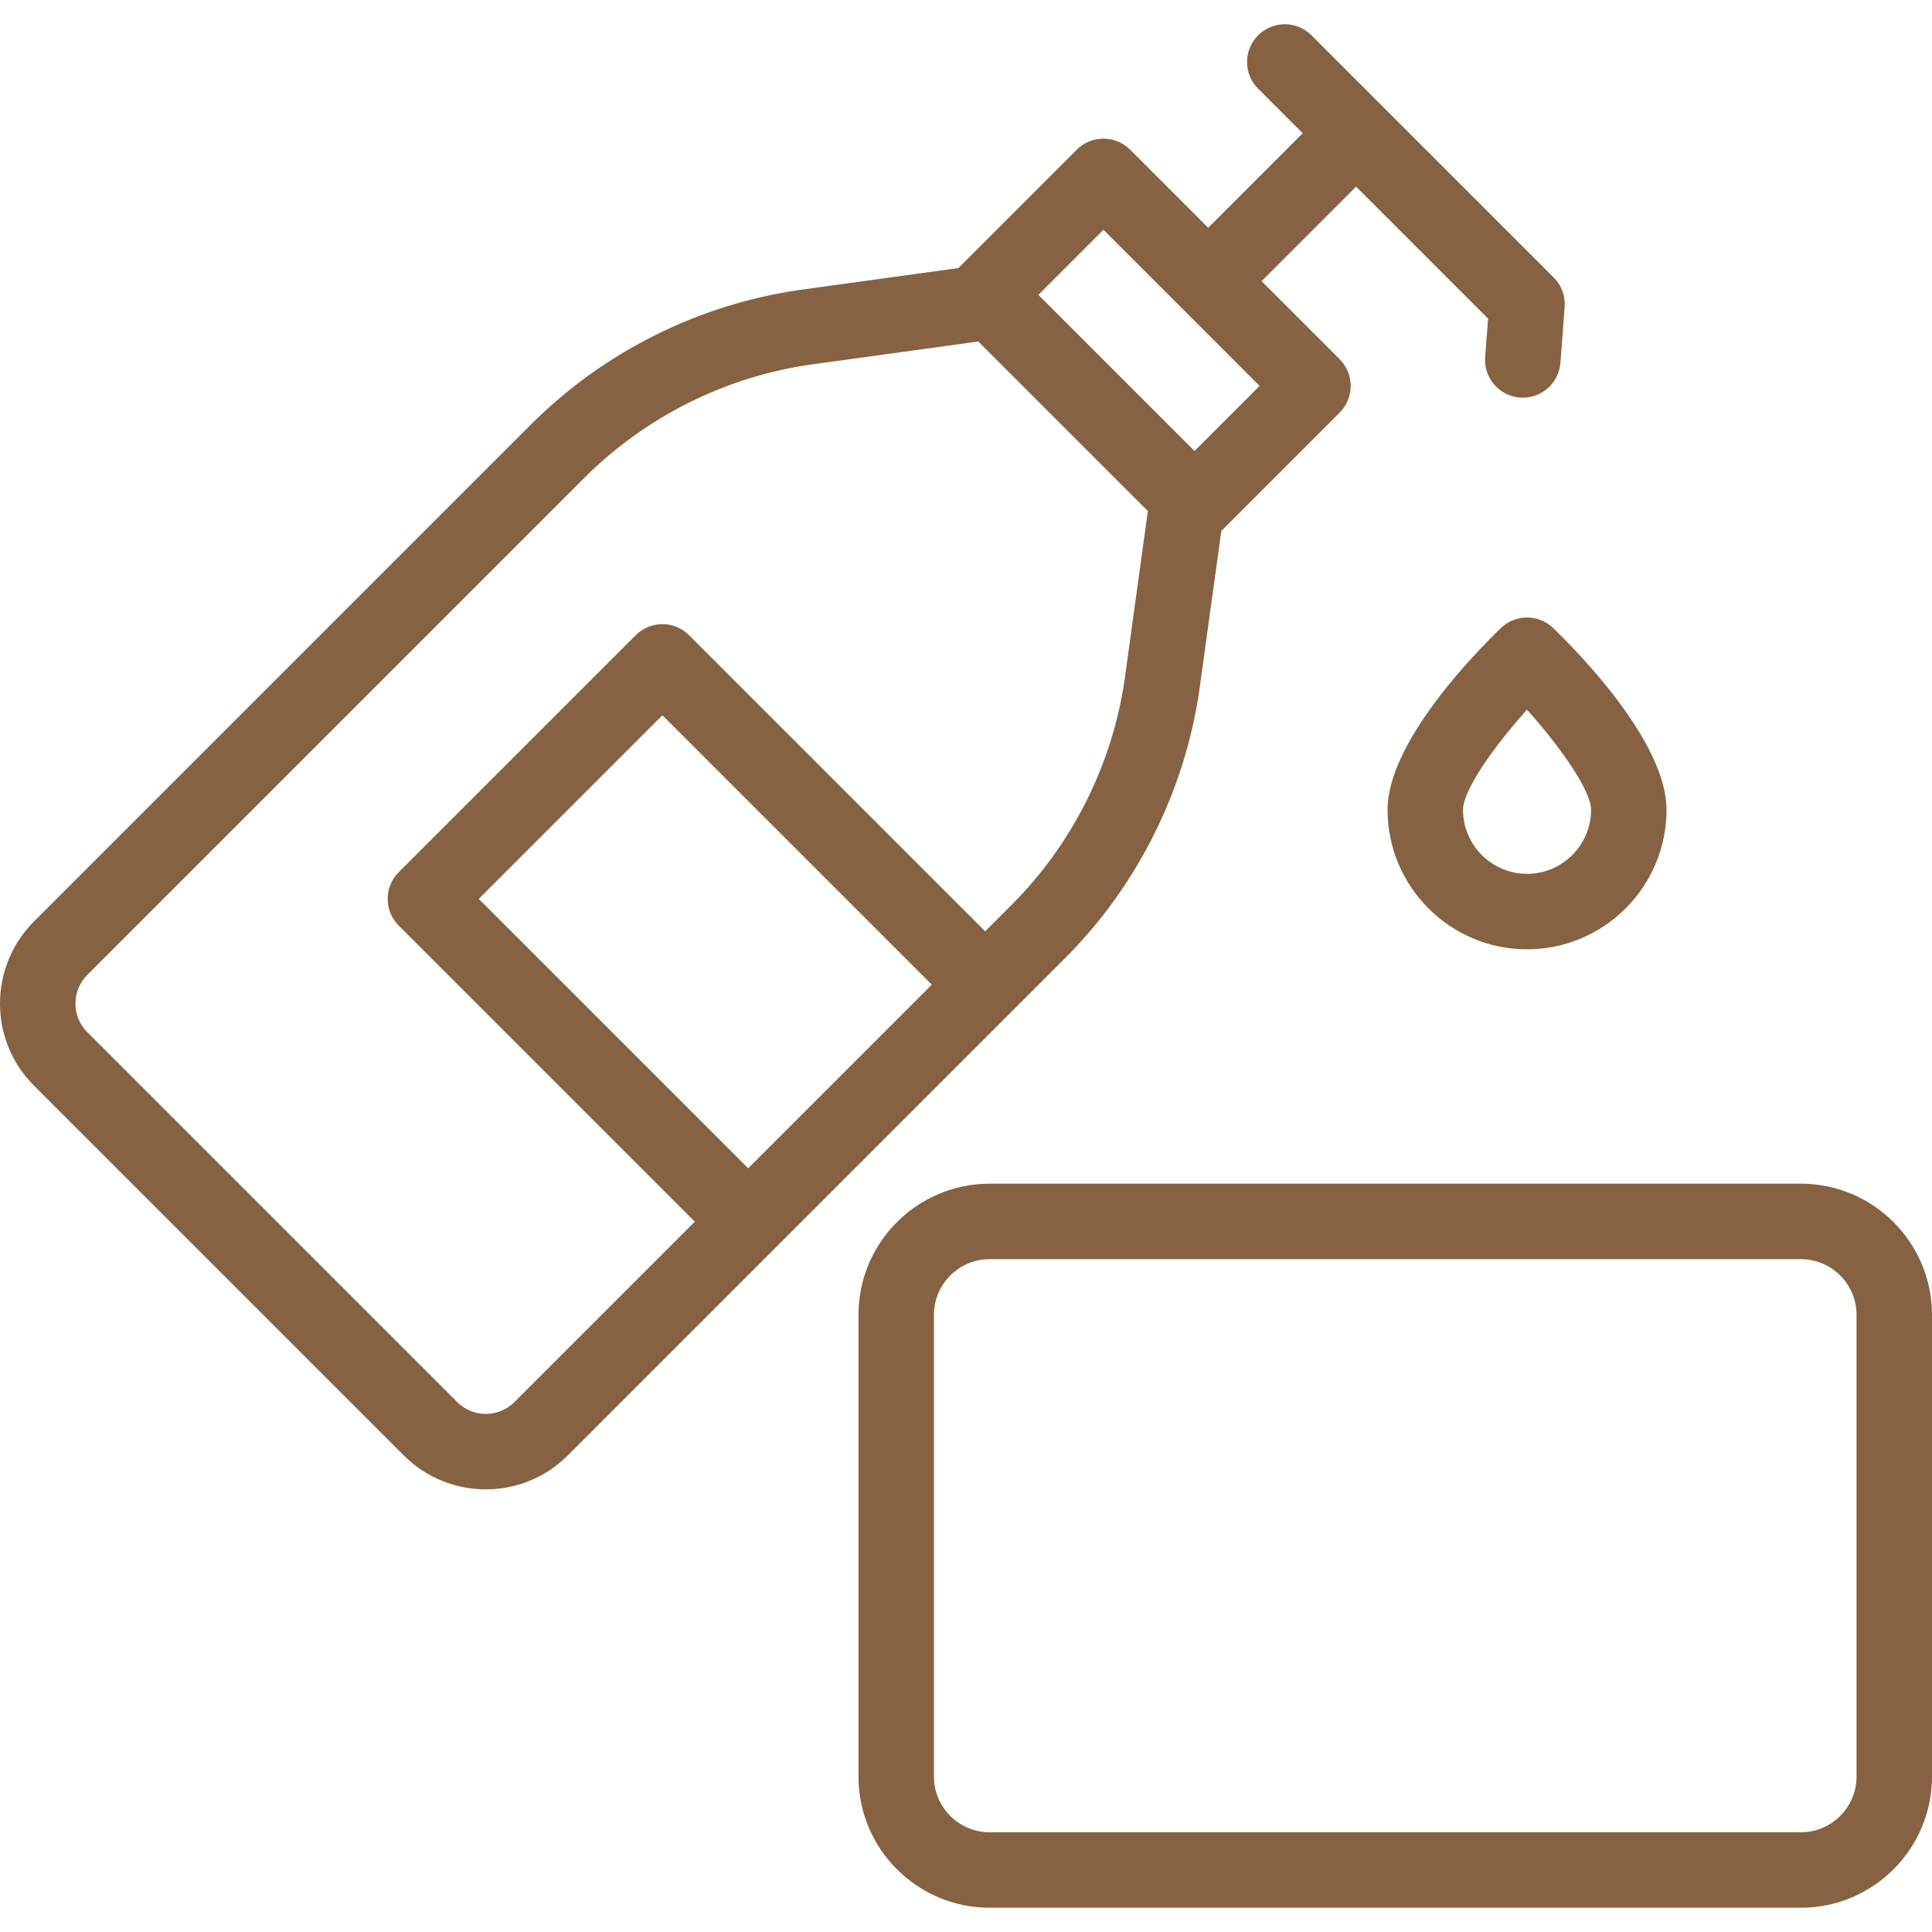
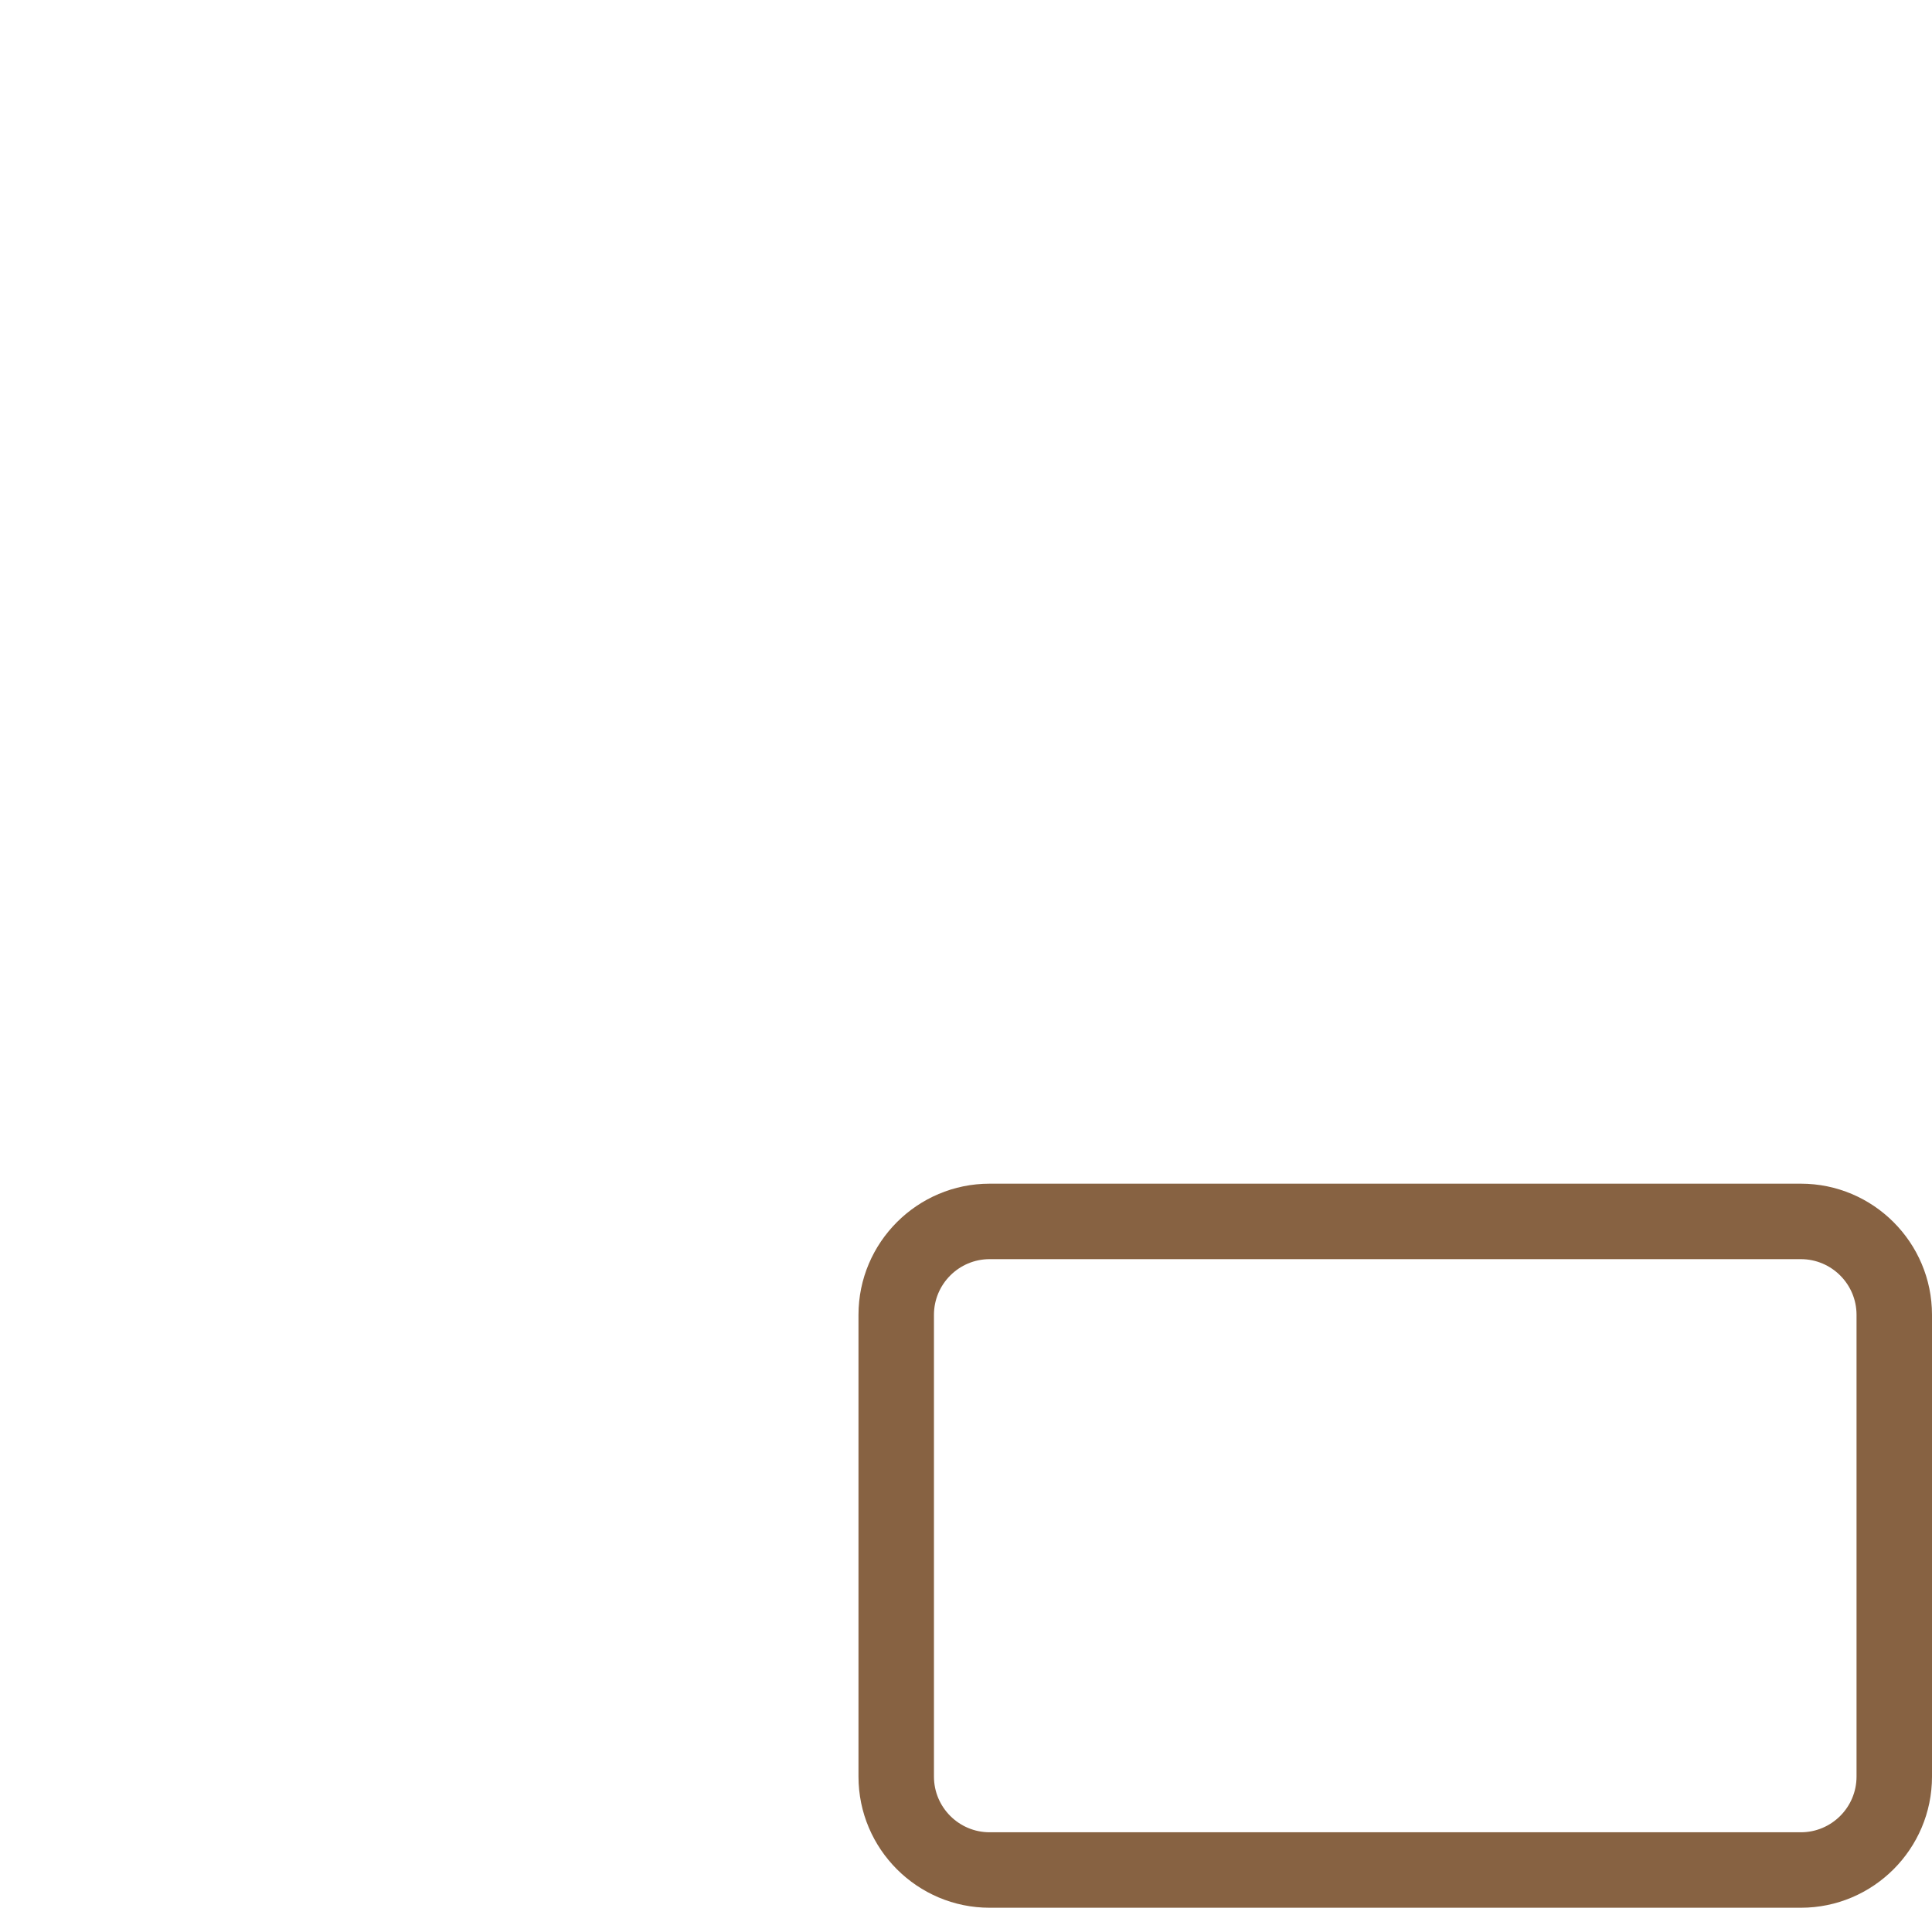
<svg xmlns="http://www.w3.org/2000/svg" width="512" height="512" viewBox="0 0 512 512" fill="none">
  <g clip-path="url(#clip0_278_943)">
-     <path d="M282.282 253.892C301.379 234.795 314.01 209.56 317.858 182.779L323.659 140.706L355.02 109.346C358.925 105.44 358.925 99.108 355.02 95.203L334.328 74.51L359.374 49.462L394.359 84.447L393.583 94.628C393.163 100.135 397.286 104.94 402.794 105.359C403.053 105.379 403.311 105.388 403.565 105.388C408.743 105.388 413.125 101.396 413.525 96.148L414.651 81.385C414.873 78.476 413.814 75.616 411.752 73.552L347.553 9.355C343.648 5.449 337.316 5.449 333.41 9.355C329.504 13.26 329.504 19.592 333.41 23.497L345.232 35.319L320.185 60.367L299.493 39.673C297.617 37.798 295.073 36.744 292.421 36.744C289.769 36.744 287.226 37.798 285.35 39.673L253.987 71.035L211.86 76.844C185.133 80.684 159.898 93.316 140.802 112.412L8.982 244.232C-2.995 256.21 -2.995 275.698 8.982 287.675L107.018 385.712C113.006 391.7 120.872 394.694 128.741 394.694C136.607 394.694 144.473 391.7 150.462 385.712L282.282 253.892ZM198.277 309.611L126.88 238.215L175.545 189.55L246.941 260.947L198.277 309.611ZM292.421 60.887L333.808 102.273L316.56 119.521L287.885 90.846L275.174 78.135L292.421 60.887ZM136.319 371.569C132.141 375.749 125.339 375.747 121.161 371.569L23.125 273.532C18.946 269.353 18.946 262.554 23.125 258.375L154.945 126.554C171.006 110.494 192.228 99.87 214.648 96.648L259.251 90.498L304.196 135.442L298.053 179.99C294.823 202.465 284.198 223.688 268.139 239.748L261.083 246.804L182.615 168.335C178.709 164.431 172.379 164.431 168.472 168.335L105.664 231.143C103.789 233.018 102.735 235.562 102.735 238.214C102.735 240.866 103.789 243.41 105.664 245.286L184.132 323.754L136.319 371.569Z" fill="#876242" />
-     <path d="M411.627 166.457C407.752 162.715 401.609 162.714 397.734 166.457C390.691 173.257 367.715 196.824 367.715 214.591C367.715 234.985 384.297 251.575 404.68 251.575C425.064 251.575 441.646 234.984 441.646 214.591C441.647 196.826 418.669 173.257 411.627 166.457ZM404.681 231.577C395.327 231.577 387.716 223.957 387.716 214.593C387.716 209.519 395.613 198.138 404.676 188.07C413.647 198.07 421.646 209.589 421.646 214.593C421.646 223.957 414.035 231.577 404.681 231.577Z" fill="#876242" />
    <path d="M477.243 313.686H262.265C243.099 313.686 227.507 329.278 227.507 348.444V470.815C227.507 489.981 243.099 505.573 262.265 505.573H477.243C496.409 505.573 512.001 489.981 512.001 470.815V348.444C512 329.278 496.409 313.686 477.243 313.686ZM492 470.815C492 478.952 485.379 485.573 477.242 485.573H262.265C254.128 485.573 247.507 478.952 247.507 470.815V348.444C247.507 340.306 254.128 333.686 262.265 333.686H477.243C485.38 333.686 492.001 340.306 492.001 348.444V470.815H492Z" fill="#876242" />
  </g>
  <defs>
    <clipPath id="clip0_278_943">
      <rect width="512" height="512" fill="white" />
    </clipPath>
  </defs>
</svg>